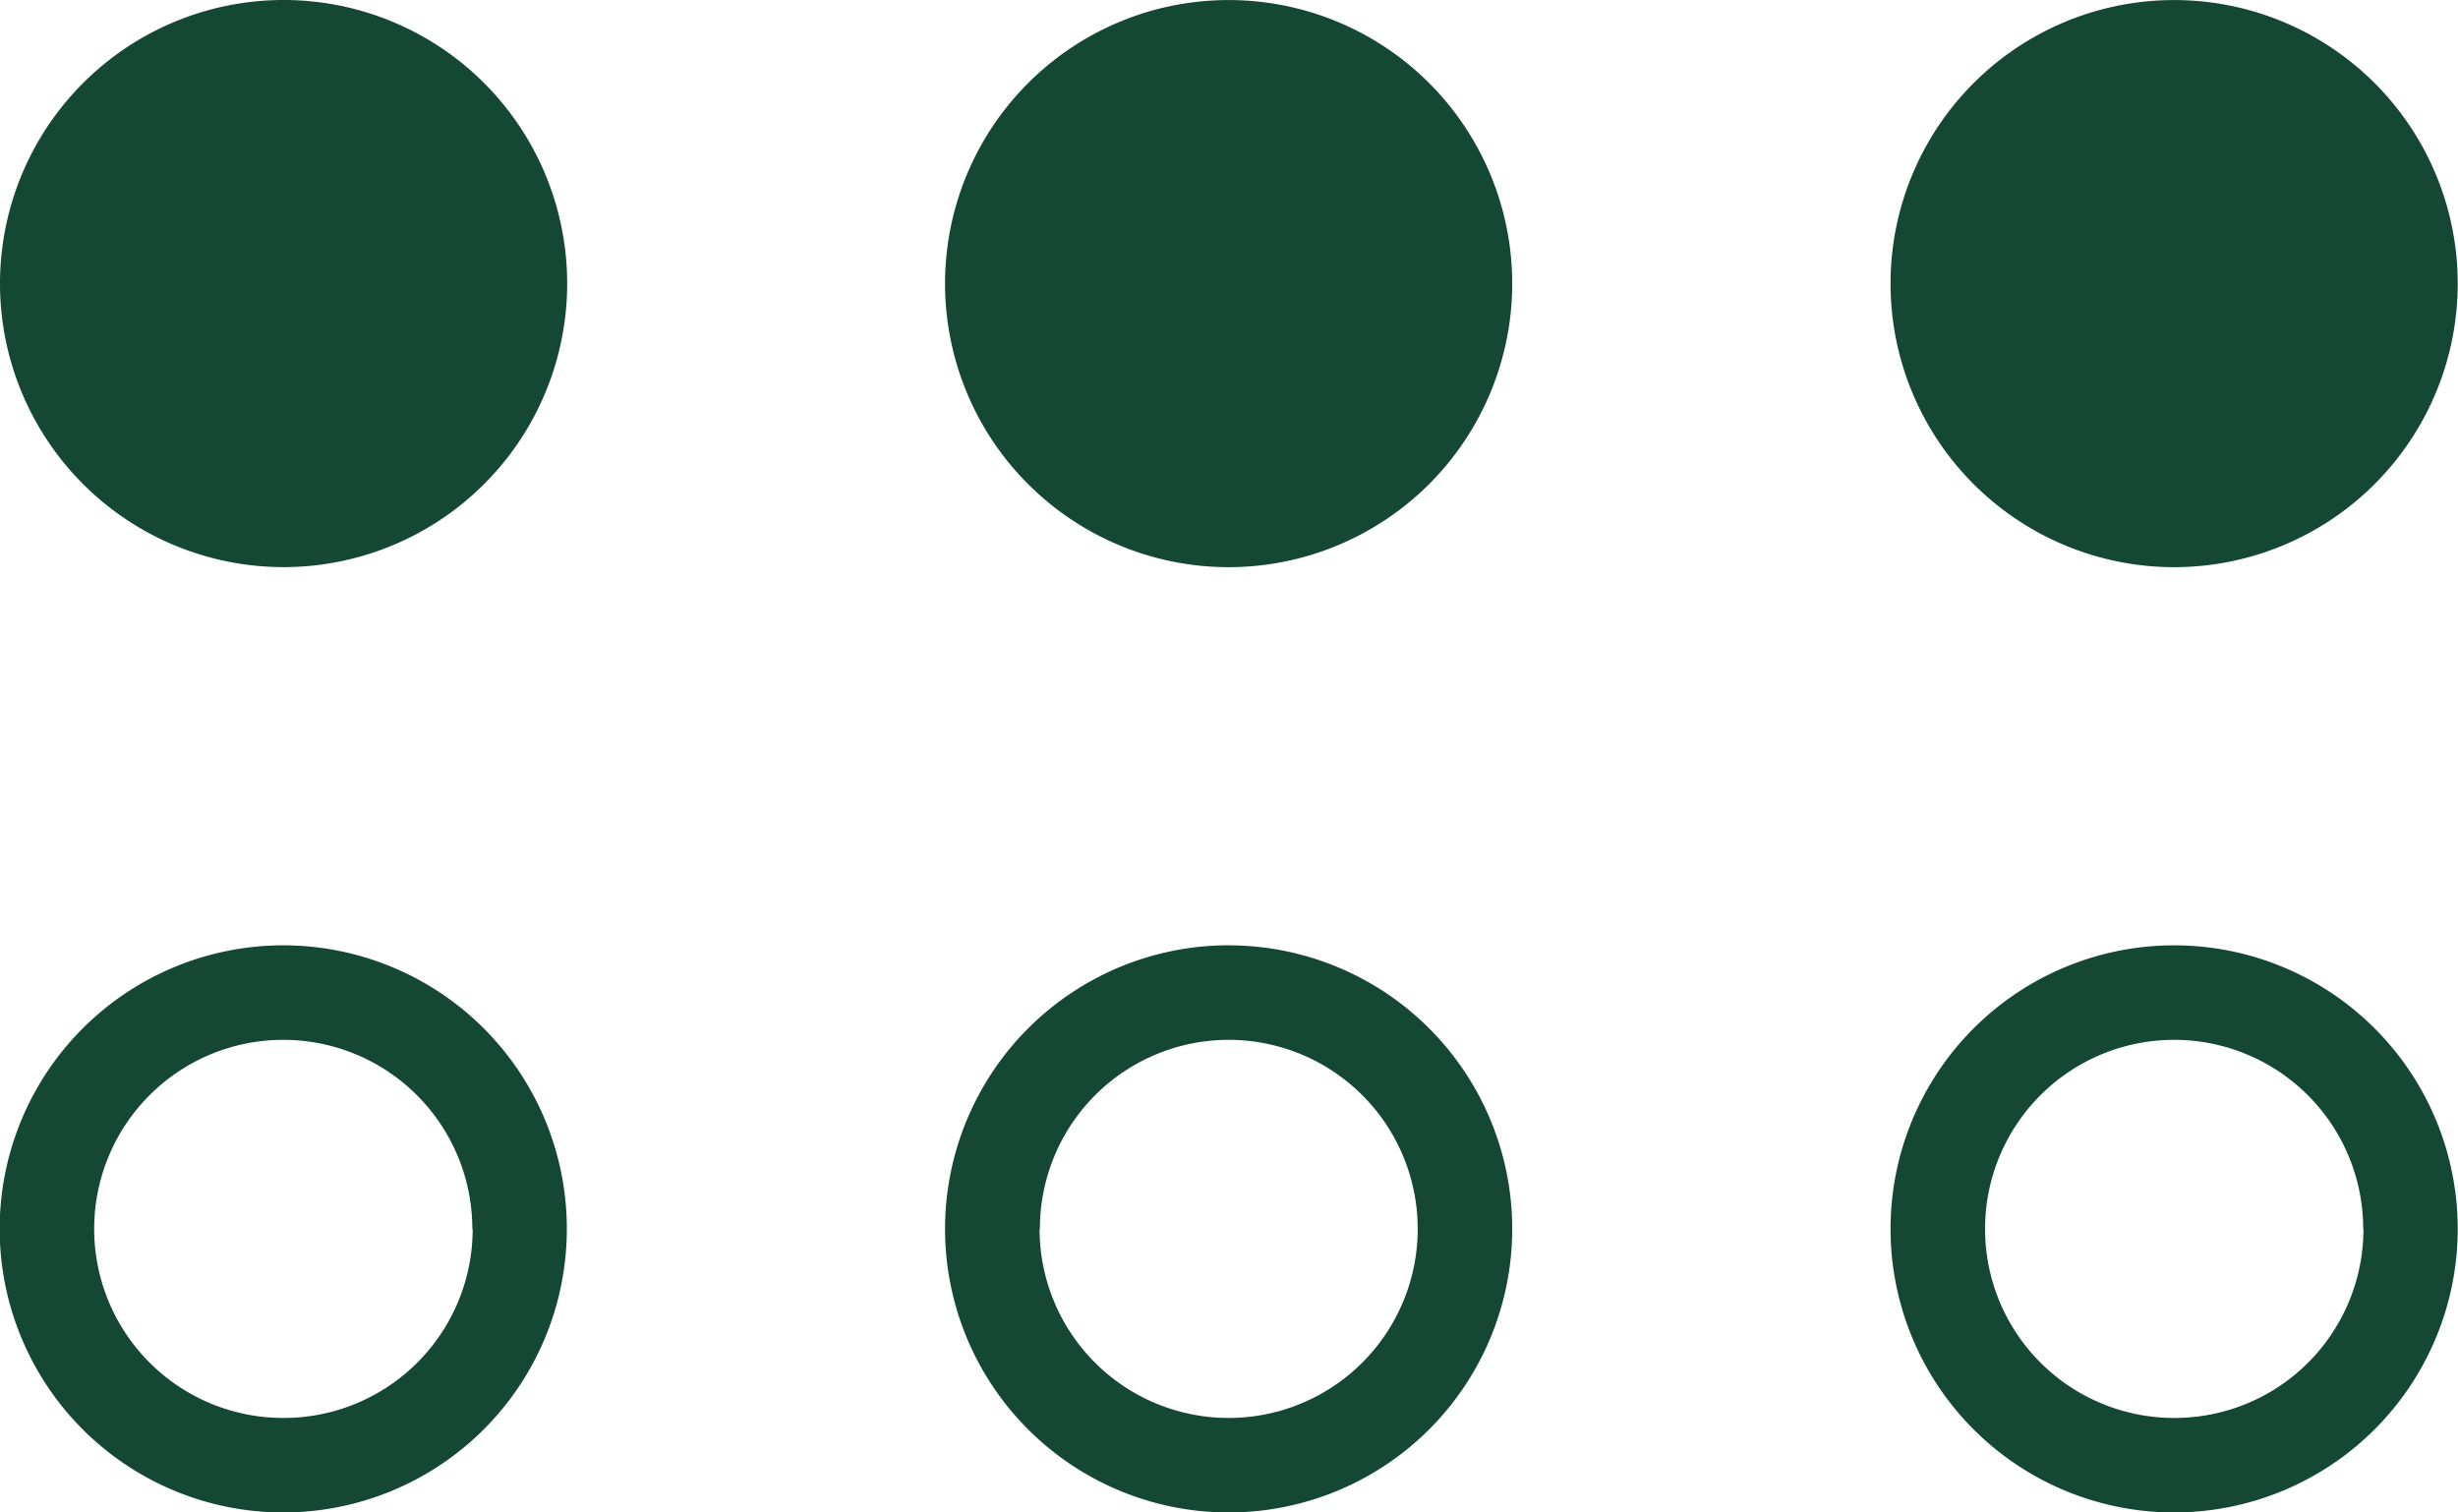
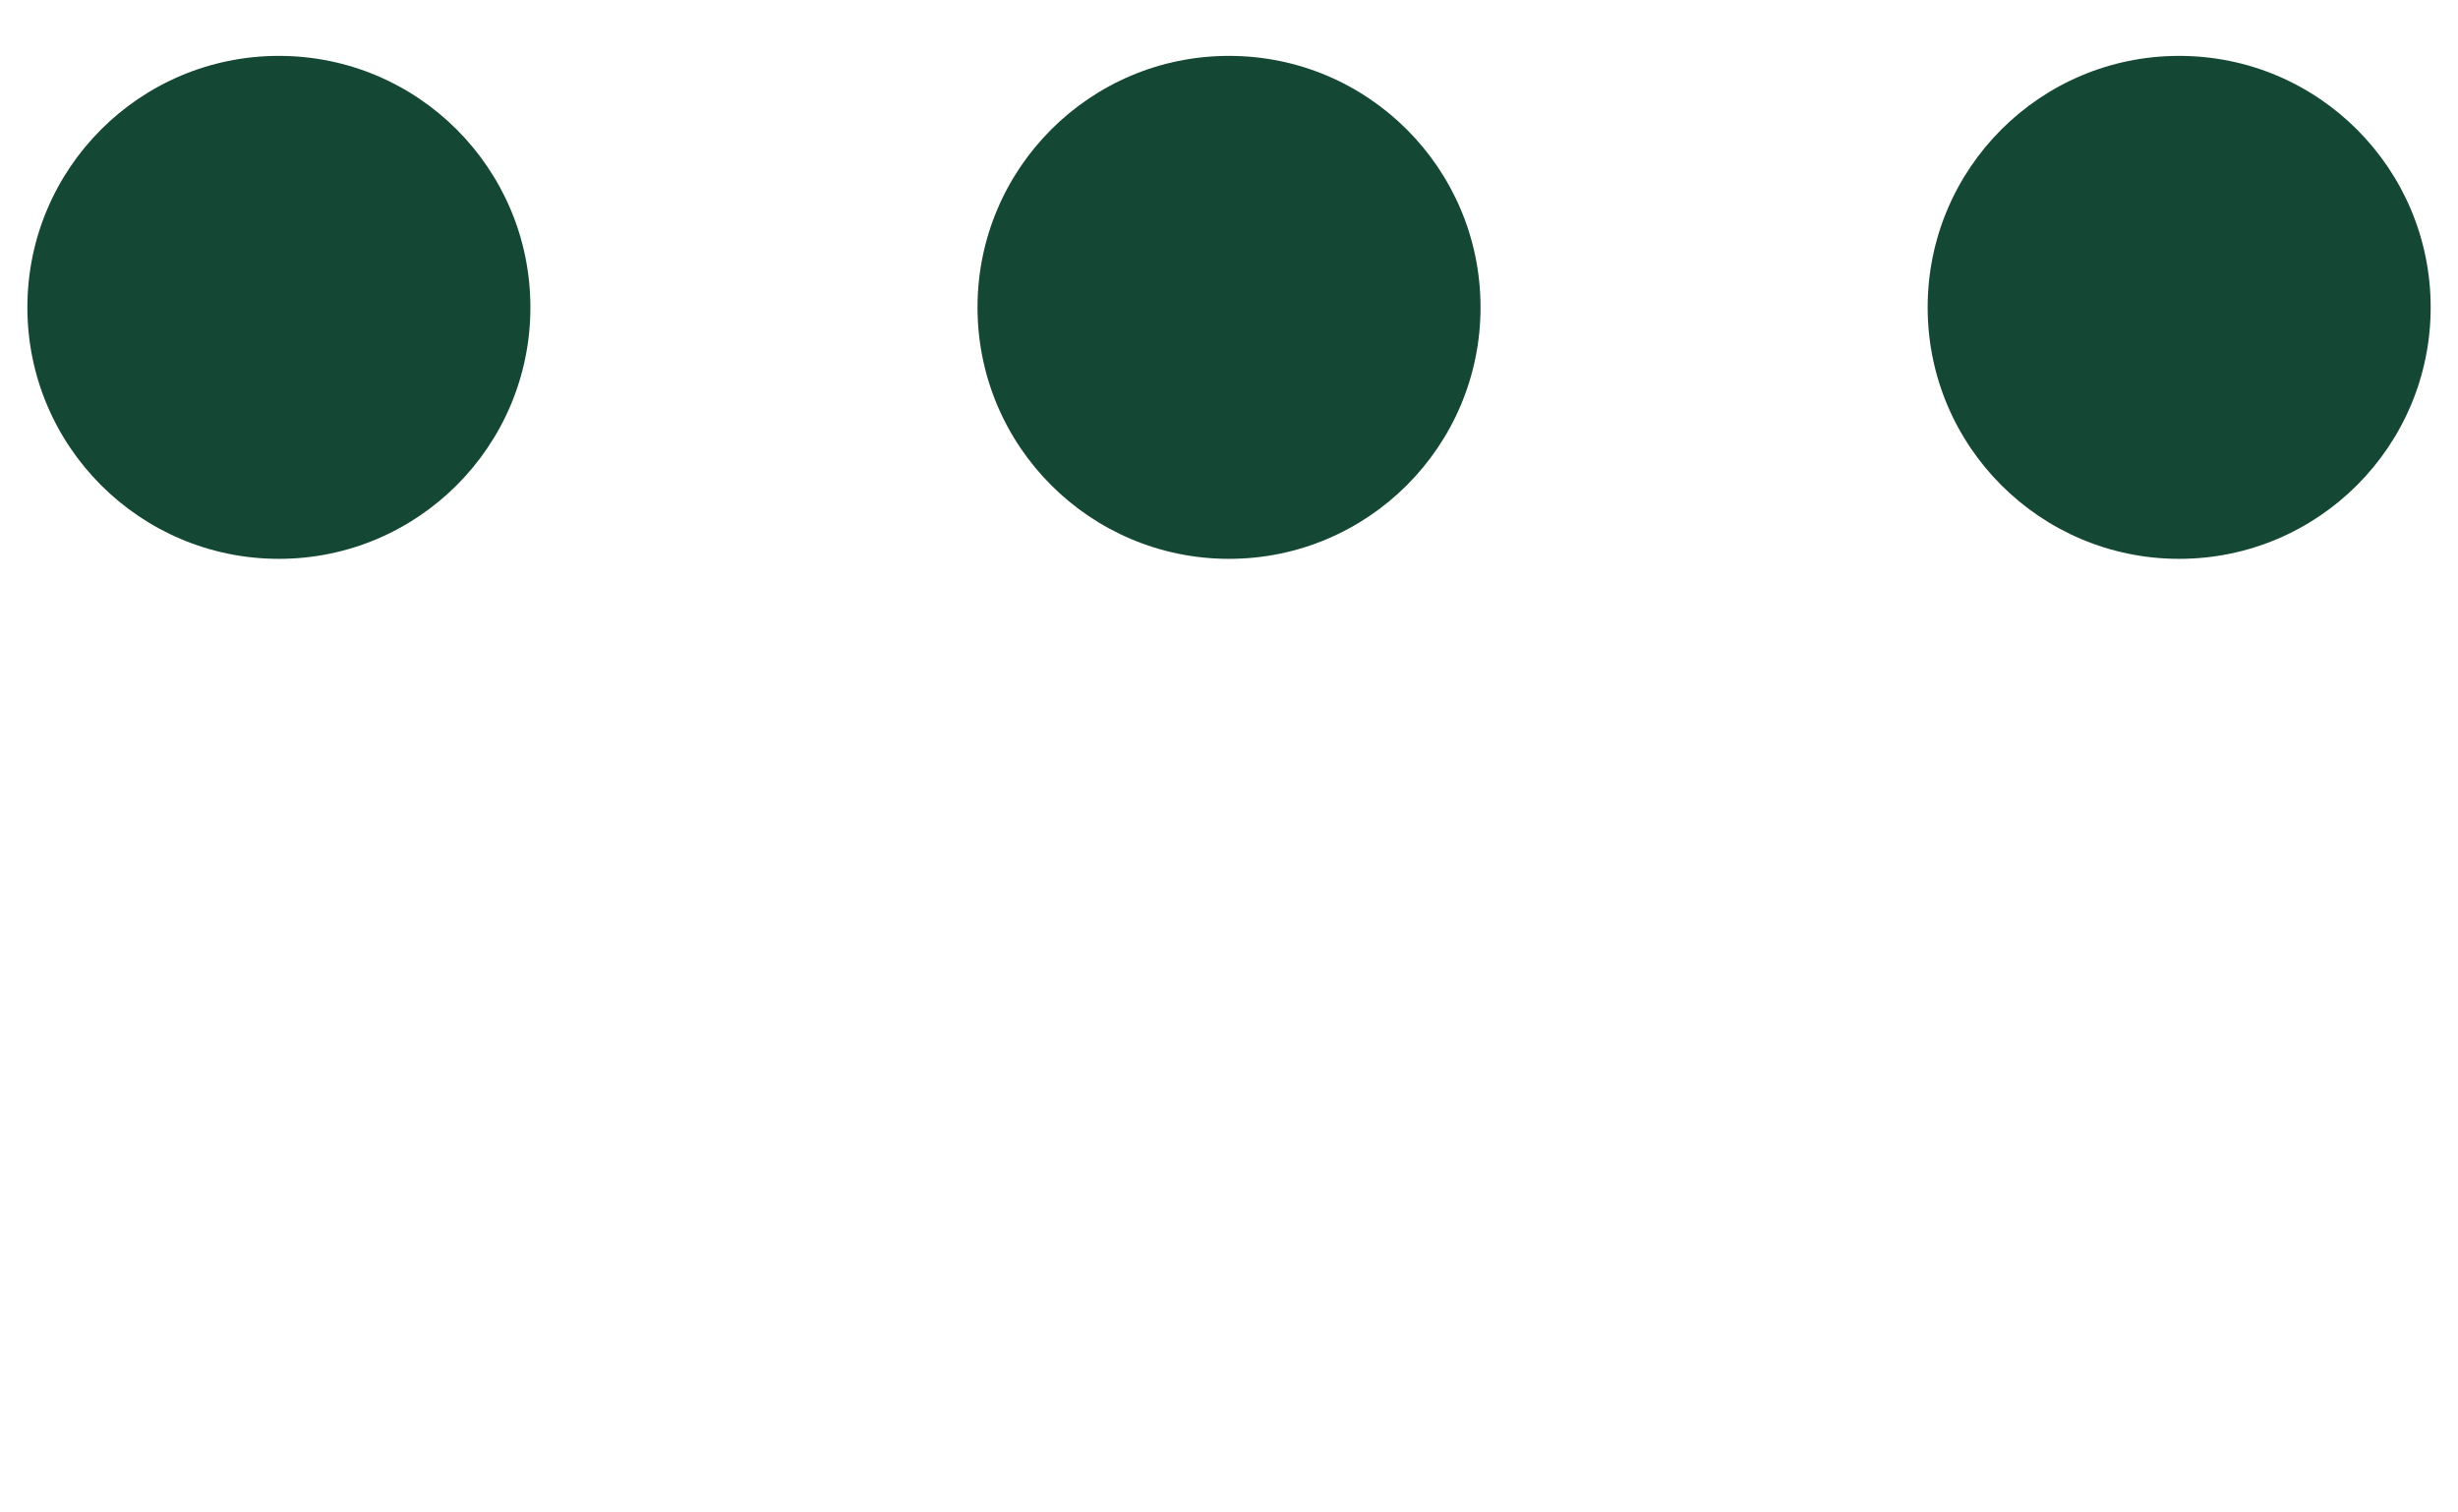
<svg xmlns="http://www.w3.org/2000/svg" width="43.979" height="27.064" viewBox="0 0 43.979 27.064">
  <defs>
    <style>
      .cls-1 {
        fill: #144734;
      }
    </style>
  </defs>
  <g id="Gruppe_3791" data-name="Gruppe 3791" transform="translate(-292.51 -178)">
-     <path id="grip-dots-thin" class="cls-1" d="M54.9,138.149a5.074,5.074,0,1,1,5.074-5.074A5.076,5.076,0,0,1,54.9,138.149Zm3.383-5.074a3.383,3.383,0,1,0-3.383,3.383A3.379,3.379,0,0,0,58.287,133.074Zm-20.3,5.074a5.074,5.074,0,1,1,5.074-5.074A5.076,5.076,0,0,1,37.989,138.149Zm3.383-5.074a3.383,3.383,0,1,0-3.383,3.383A3.379,3.379,0,0,0,41.372,133.074ZM21.074,128A5.074,5.074,0,1,1,16,133.074,5.075,5.075,0,0,1,21.074,128Zm-3.383,5.074a3.383,3.383,0,1,0,3.383-3.383A3.381,3.381,0,0,0,17.691,133.074ZM54.9,155.064a5.074,5.074,0,1,1,5.074-5.074A5.076,5.076,0,0,1,54.9,155.064Zm3.383-5.074a3.383,3.383,0,1,0-3.383,3.383A3.379,3.379,0,0,0,58.287,149.989Zm-20.3-5.074a5.074,5.074,0,1,1-5.074,5.074A5.076,5.076,0,0,1,37.989,144.915Zm-3.383,5.074a3.383,3.383,0,1,0,3.383-3.383A3.379,3.379,0,0,0,34.606,149.989Zm-13.532,5.074a5.074,5.074,0,1,1,5.074-5.074A5.075,5.075,0,0,1,21.074,155.064Zm3.383-5.074a3.383,3.383,0,1,0-3.383,3.383A3.381,3.381,0,0,0,24.457,149.989Z" transform="translate(276.51 50)" />
    <g id="Gruppe_3790" data-name="Gruppe 3790">
      <circle id="Ellipse_153" data-name="Ellipse 153" class="cls-1" cx="4.5" cy="4.5" r="4.5" transform="translate(310 179)" />
      <circle id="Ellipse_154" data-name="Ellipse 154" class="cls-1" cx="4.5" cy="4.5" r="4.5" transform="translate(327 179)" />
      <circle id="Ellipse_155" data-name="Ellipse 155" class="cls-1" cx="4.5" cy="4.5" r="4.5" transform="translate(293 179)" />
    </g>
  </g>
</svg>